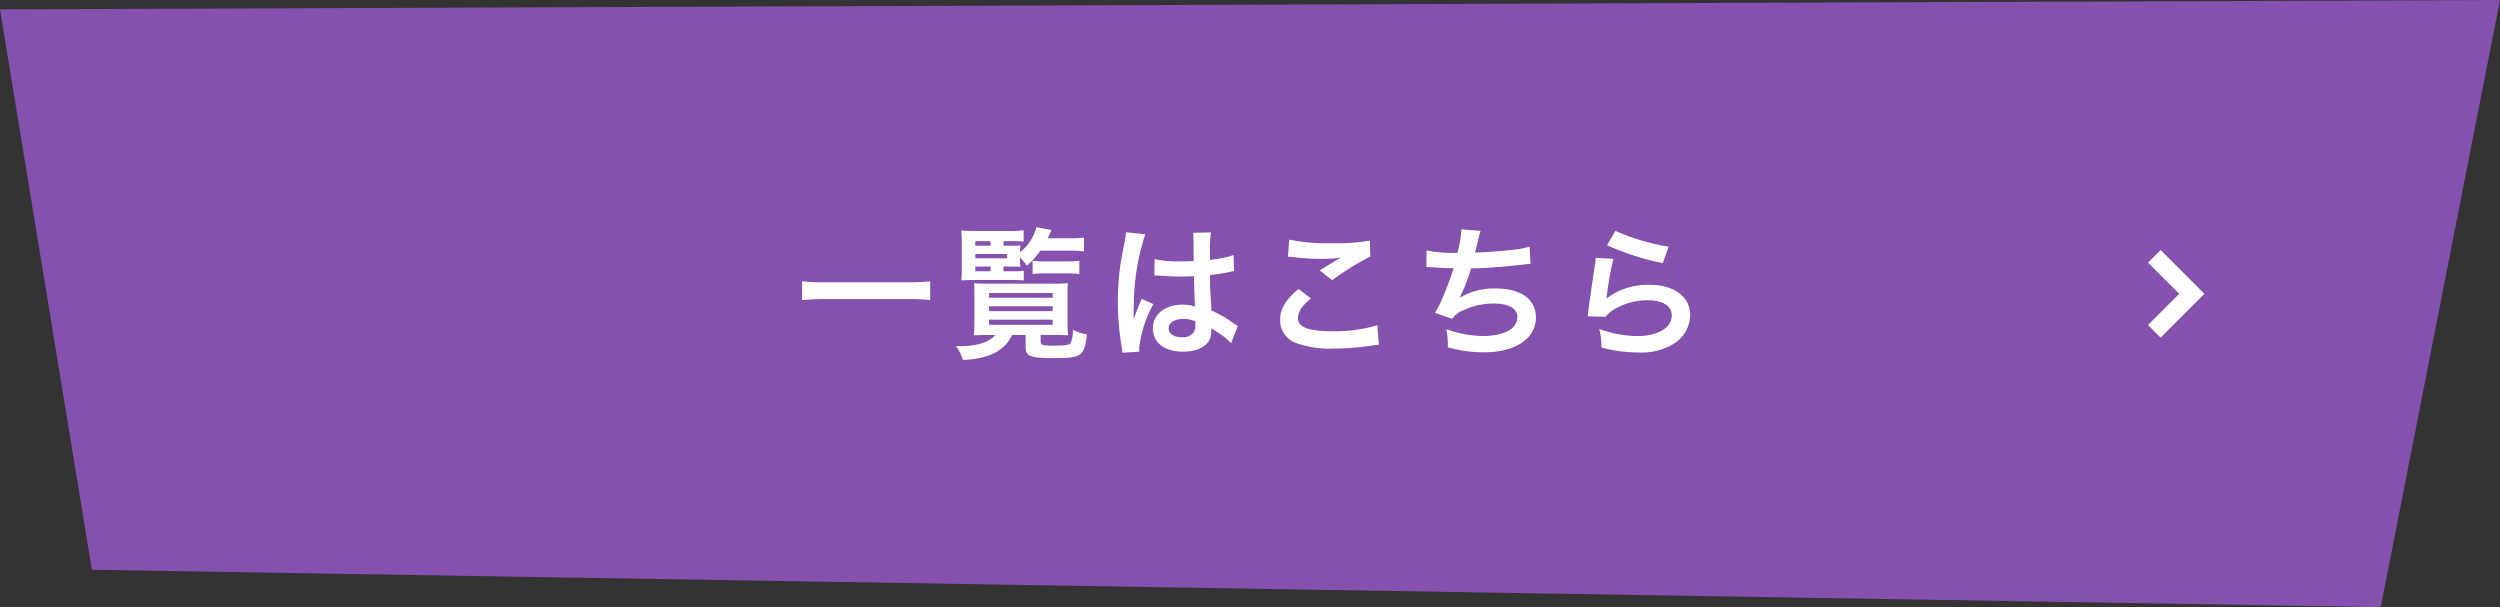
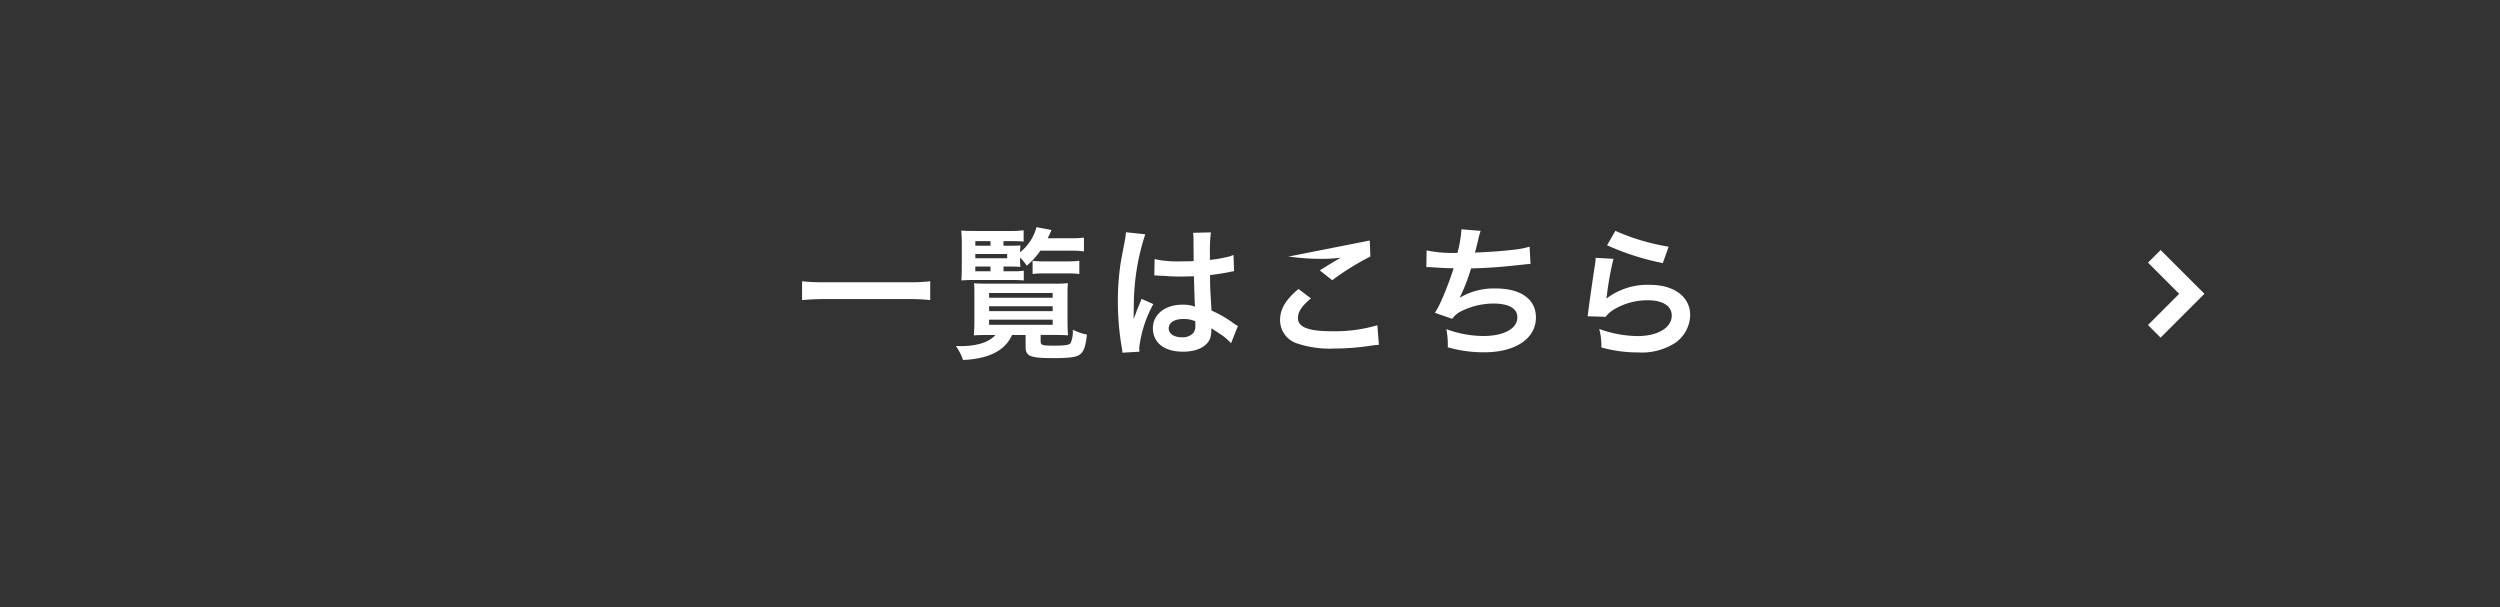
<svg xmlns="http://www.w3.org/2000/svg" width="280" height="68" viewBox="0 0 280 68">
  <rect x="0" y="0" width="280" height="68" fill="#333333" stroke="none" />
  <g id="グループ_64497" data-name="グループ 64497" transform="translate(-500 -1523)">
-     <path id="パス_111712" data-name="パス 111712" d="M-11.843.046,268.157-1,254.8,67-1.551,62.815Z" transform="translate(511.843 1524)" fill="#8451af" />
-     <path id="パス_188353" data-name="パス 188353" d="M15.184-7.408a19.306,19.306,0,0,1-2.432.112H3.28A20.633,20.633,0,0,1,.832-7.408V-5.3c.72-.064,1.552-.112,2.448-.112h9.472a21.815,21.815,0,0,1,2.432.112Zm8.208-1.648h.768c.528,0,.816.016,1.136.032a4.739,4.739,0,0,1-.048-.768v-.272A6.107,6.107,0,0,1,26-9.152a8.31,8.31,0,0,0,1.52-1.68h3.472a8.912,8.912,0,0,1,1.408.08V-12.3a10.98,10.98,0,0,1-1.408.08H28.336c.144-.272.224-.448.432-.928l-1.68-.32a5.376,5.376,0,0,1-1.84,2.816,5.37,5.37,0,0,1,.048-.768c-.224.016-.576.032-1.072.032h-.832V-11.9h.992c.56,0,.928.016,1.264.048V-13.12a9.7,9.7,0,0,1-1.536.08H20.288c-.8,0-1.232-.016-1.632-.048a13.69,13.69,0,0,1,.064,1.632V-9.1c0,.8-.016,1.168-.048,1.6.448-.032.736-.048,1.248-.048h4.432c.576,0,.88.016,1.312.048V-8.592a7.977,7.977,0,0,1-1.312.064h-.96Zm-1.456,0v.528h-1.7v-.528Zm-1.7-.928v-.48h3.568v.48Zm0-1.408V-11.9h1.7v.512Zm2.256,10c-.72.816-2.064,1.248-3.952,1.248-.112,0-.272,0-.48-.016a6.326,6.326,0,0,1,.8,1.568c2.912-.128,4.72-1.056,5.488-2.8h1.52V-.048c0,1.04.512,1.248,3.1,1.248C30.864,1.2,31.6,1.088,32,.752c.4-.32.592-.88.736-2.192a5.827,5.827,0,0,1-1.584-.544,3.331,3.331,0,0,1-.24,1.5c-.192.224-.608.288-1.936.288-1.248,0-1.424-.064-1.424-.48v-.72h1.392c.688,0,1.36.016,1.68.048-.032-.224-.064-.976-.064-1.7V-6.048A10.717,10.717,0,0,1,30.608-7.2a12.357,12.357,0,0,1-1.552.064H21.7c-.768,0-1.28-.016-1.6-.048.032.448.032.656.032,1.152v3.088c0,.656-.032,1.328-.064,1.6.3-.032,1.056-.048,1.7-.048Zm-.72-4.7H28.9v.528h-7.12Zm0,1.488H28.9v.544h-7.12Zm0,1.5H28.9v.576h-7.12Zm4.88-5.12a10.379,10.379,0,0,1,1.376-.064h2.48a10.535,10.535,0,0,1,1.376.064V-9.7a10.191,10.191,0,0,1-1.392.064h-2.56a9.116,9.116,0,0,1-1.28-.064Zm13.632.176a.282.282,0,0,1,.1-.016.735.735,0,0,1,.16.016,2.382,2.382,0,0,1,.272.016c.08,0,.256.016.48.016.752.064,1.392.08,1.984.08.416,0,.8-.016,1.44-.032.064,2.224.08,3.008.128,3.408a3.8,3.8,0,0,0-1.424-.224c-1.936,0-3.3,1.088-3.3,2.64C40.128-.512,41.408.48,43.5.48c1.552,0,2.672-.56,3.04-1.5a2.8,2.8,0,0,0,.128-.9v-.224c.1.064.464.3,1.008.656a5.994,5.994,0,0,1,1.2,1.024L49.648-2.4a3.044,3.044,0,0,1-.448-.272,12.757,12.757,0,0,0-2.512-1.456c-.16-2.688-.16-2.72-.16-3.616V-8.1c.848-.1,1.68-.24,2.224-.352a2.765,2.765,0,0,1,.464-.08l-.064-1.808-.128.032c-.256.1-.256.1-.352.128a16.085,16.085,0,0,1-2.16.384v-.736a15.654,15.654,0,0,1,.112-2.352l-2,.048a4.476,4.476,0,0,1,.048.768c0,.656.016,1.456.016,2.4-.56.032-.912.032-1.472.032a11.531,11.531,0,0,1-2.9-.256Zm4.592,5.12V-2.5a1.343,1.343,0,0,1-.208.864,1.573,1.573,0,0,1-1.3.5c-.9,0-1.472-.4-1.472-.992,0-.656.64-1.056,1.664-1.056A3.349,3.349,0,0,1,44.88-2.928ZM38.624.48a3.135,3.135,0,0,1-.032-.432,13.35,13.35,0,0,1,1.584-4.9L38.848-5.44a3.049,3.049,0,0,1-.192.5c-.16.384-.16.384-.3.72-.08.256-.16.432-.192.544-.112.288-.112.288-.192.464h-.016a2.723,2.723,0,0,0,.016-.336v-.256c0-.256,0-.256.016-.832a25.715,25.715,0,0,1,1.28-8.032L37.1-12.9v.064a8.589,8.589,0,0,1-.176,1.184C36.576-9.84,36.576-9.84,36.5-9.36a28.6,28.6,0,0,0-.3,4.24,30.342,30.342,0,0,0,.432,5.088,5.84,5.84,0,0,1,.08.624ZM55.248-10.16a4.8,4.8,0,0,1,.592.048,25.228,25.228,0,0,0,2.928.192,17.055,17.055,0,0,0,2.4-.128c-.736.416-1.52.9-2.352,1.424l1.392,1.1a29.416,29.416,0,0,1,4.272-2.656l-.064-1.792a19.842,19.842,0,0,1-4.224.3,20.985,20.985,0,0,1-4.8-.4Zm1.184,3.616c-1.44,1.2-2.064,2.256-2.064,3.472A2.749,2.749,0,0,0,56.416-.4a11.445,11.445,0,0,0,4,.528,27.376,27.376,0,0,0,4.32-.352,6.361,6.361,0,0,1,.7-.064L65.264-2.48a17.064,17.064,0,0,1-5.024.672c-2.7,0-3.872-.448-3.872-1.488,0-.688.448-1.36,1.456-2.192Zm14.32-2.448h.128c.128,0,.288,0,.512.016.848.064,1.568.1,2.416.112a36.229,36.229,0,0,1-1.344,3.552,10.758,10.758,0,0,1-.752,1.44l1.936.672a2.713,2.713,0,0,1,1.168-.928,8.089,8.089,0,0,1,3.44-.784c1.728,0,2.688.544,2.688,1.536,0,1.28-1.5,2.1-3.824,2.1a12.175,12.175,0,0,1-4.128-.768,9.107,9.107,0,0,1,.16,2.032,14.617,14.617,0,0,0,4.08.56c3.5,0,5.792-1.536,5.792-3.9,0-2.032-1.68-3.248-4.5-3.248A7.442,7.442,0,0,0,74.5-5.568V-5.6A21.275,21.275,0,0,0,75.76-8.848c2-.048,3.408-.16,5.728-.416.416-.048.56-.064.928-.08l-.1-1.936a10.915,10.915,0,0,1-2.048.368c-1.056.128-2.864.256-4.08.288.1-.3.1-.3.384-1.5a8.94,8.94,0,0,1,.256-.928l-2.144-.176a13.727,13.727,0,0,1-.448,2.64,14.717,14.717,0,0,1-3.456-.272Zm20.24-2.448a28.96,28.96,0,0,0,6.24,2l.656-1.84a24,24,0,0,1-5.968-1.776Zm-1.28,1.408a6.53,6.53,0,0,1-.1.928c-.288,1.888-.544,3.664-.672,4.656-.08.608-.08.672-.128.96l2.016.064a3.483,3.483,0,0,1,.72-.688A7.282,7.282,0,0,1,95.536-5.28c1.7,0,2.7.64,2.7,1.712,0,1.36-1.568,2.3-3.824,2.3a12.917,12.917,0,0,1-4.3-.8A7.1,7.1,0,0,1,90.352,0a14.712,14.712,0,0,0,4.08.56A6.912,6.912,0,0,0,98.656-.528,3.9,3.9,0,0,0,100.3-3.616c0-2.048-1.792-3.392-4.512-3.392a7.583,7.583,0,0,0-4.848,1.52l-.032-.032c.048-.24.048-.24.08-.464a33.857,33.857,0,0,1,.72-3.936Z" transform="translate(589 1561.909)" fill="#fff" />
+     <path id="パス_188353" data-name="パス 188353" d="M15.184-7.408a19.306,19.306,0,0,1-2.432.112H3.28A20.633,20.633,0,0,1,.832-7.408V-5.3c.72-.064,1.552-.112,2.448-.112h9.472a21.815,21.815,0,0,1,2.432.112Zm8.208-1.648h.768c.528,0,.816.016,1.136.032a4.739,4.739,0,0,1-.048-.768v-.272A6.107,6.107,0,0,1,26-9.152a8.31,8.31,0,0,0,1.52-1.68h3.472a8.912,8.912,0,0,1,1.408.08V-12.3a10.98,10.98,0,0,1-1.408.08H28.336c.144-.272.224-.448.432-.928l-1.68-.32a5.376,5.376,0,0,1-1.84,2.816,5.37,5.37,0,0,1,.048-.768c-.224.016-.576.032-1.072.032h-.832V-11.9h.992c.56,0,.928.016,1.264.048V-13.12a9.7,9.7,0,0,1-1.536.08H20.288c-.8,0-1.232-.016-1.632-.048a13.69,13.69,0,0,1,.064,1.632V-9.1c0,.8-.016,1.168-.048,1.6.448-.032.736-.048,1.248-.048h4.432c.576,0,.88.016,1.312.048V-8.592a7.977,7.977,0,0,1-1.312.064h-.96Zm-1.456,0v.528h-1.7v-.528Zm-1.7-.928v-.48h3.568v.48Zm0-1.408V-11.9h1.7v.512Zm2.256,10c-.72.816-2.064,1.248-3.952,1.248-.112,0-.272,0-.48-.016a6.326,6.326,0,0,1,.8,1.568c2.912-.128,4.72-1.056,5.488-2.8h1.52V-.048c0,1.04.512,1.248,3.1,1.248C30.864,1.2,31.6,1.088,32,.752c.4-.32.592-.88.736-2.192a5.827,5.827,0,0,1-1.584-.544,3.331,3.331,0,0,1-.24,1.5c-.192.224-.608.288-1.936.288-1.248,0-1.424-.064-1.424-.48v-.72h1.392c.688,0,1.36.016,1.68.048-.032-.224-.064-.976-.064-1.7V-6.048A10.717,10.717,0,0,1,30.608-7.2a12.357,12.357,0,0,1-1.552.064H21.7c-.768,0-1.28-.016-1.6-.048.032.448.032.656.032,1.152v3.088c0,.656-.032,1.328-.064,1.6.3-.032,1.056-.048,1.7-.048Zm-.72-4.7H28.9v.528h-7.12Zm0,1.488H28.9v.544h-7.12Zm0,1.5H28.9v.576h-7.12Zm4.88-5.12a10.379,10.379,0,0,1,1.376-.064h2.48a10.535,10.535,0,0,1,1.376.064V-9.7a10.191,10.191,0,0,1-1.392.064h-2.56a9.116,9.116,0,0,1-1.28-.064Zm13.632.176a.282.282,0,0,1,.1-.016.735.735,0,0,1,.16.016,2.382,2.382,0,0,1,.272.016c.08,0,.256.016.48.016.752.064,1.392.08,1.984.08.416,0,.8-.016,1.44-.032.064,2.224.08,3.008.128,3.408a3.8,3.8,0,0,0-1.424-.224c-1.936,0-3.3,1.088-3.3,2.64C40.128-.512,41.408.48,43.5.48c1.552,0,2.672-.56,3.04-1.5a2.8,2.8,0,0,0,.128-.9v-.224c.1.064.464.3,1.008.656a5.994,5.994,0,0,1,1.2,1.024L49.648-2.4a3.044,3.044,0,0,1-.448-.272,12.757,12.757,0,0,0-2.512-1.456c-.16-2.688-.16-2.72-.16-3.616V-8.1c.848-.1,1.68-.24,2.224-.352a2.765,2.765,0,0,1,.464-.08l-.064-1.808-.128.032c-.256.1-.256.1-.352.128a16.085,16.085,0,0,1-2.16.384v-.736a15.654,15.654,0,0,1,.112-2.352l-2,.048a4.476,4.476,0,0,1,.048.768c0,.656.016,1.456.016,2.4-.56.032-.912.032-1.472.032a11.531,11.531,0,0,1-2.9-.256Zm4.592,5.12V-2.5a1.343,1.343,0,0,1-.208.864,1.573,1.573,0,0,1-1.3.5c-.9,0-1.472-.4-1.472-.992,0-.656.64-1.056,1.664-1.056A3.349,3.349,0,0,1,44.88-2.928ZM38.624.48a3.135,3.135,0,0,1-.032-.432,13.35,13.35,0,0,1,1.584-4.9L38.848-5.44a3.049,3.049,0,0,1-.192.5c-.16.384-.16.384-.3.72-.08.256-.16.432-.192.544-.112.288-.112.288-.192.464h-.016a2.723,2.723,0,0,0,.016-.336v-.256c0-.256,0-.256.016-.832a25.715,25.715,0,0,1,1.28-8.032L37.1-12.9v.064a8.589,8.589,0,0,1-.176,1.184C36.576-9.84,36.576-9.84,36.5-9.36a28.6,28.6,0,0,0-.3,4.24,30.342,30.342,0,0,0,.432,5.088,5.84,5.84,0,0,1,.08.624ZM55.248-10.16a4.8,4.8,0,0,1,.592.048,25.228,25.228,0,0,0,2.928.192,17.055,17.055,0,0,0,2.4-.128c-.736.416-1.52.9-2.352,1.424l1.392,1.1a29.416,29.416,0,0,1,4.272-2.656l-.064-1.792Zm1.184,3.616c-1.44,1.2-2.064,2.256-2.064,3.472A2.749,2.749,0,0,0,56.416-.4a11.445,11.445,0,0,0,4,.528,27.376,27.376,0,0,0,4.32-.352,6.361,6.361,0,0,1,.7-.064L65.264-2.48a17.064,17.064,0,0,1-5.024.672c-2.7,0-3.872-.448-3.872-1.488,0-.688.448-1.36,1.456-2.192Zm14.32-2.448h.128c.128,0,.288,0,.512.016.848.064,1.568.1,2.416.112a36.229,36.229,0,0,1-1.344,3.552,10.758,10.758,0,0,1-.752,1.44l1.936.672a2.713,2.713,0,0,1,1.168-.928,8.089,8.089,0,0,1,3.44-.784c1.728,0,2.688.544,2.688,1.536,0,1.28-1.5,2.1-3.824,2.1a12.175,12.175,0,0,1-4.128-.768,9.107,9.107,0,0,1,.16,2.032,14.617,14.617,0,0,0,4.08.56c3.5,0,5.792-1.536,5.792-3.9,0-2.032-1.68-3.248-4.5-3.248A7.442,7.442,0,0,0,74.5-5.568V-5.6A21.275,21.275,0,0,0,75.76-8.848c2-.048,3.408-.16,5.728-.416.416-.048.56-.064.928-.08l-.1-1.936a10.915,10.915,0,0,1-2.048.368c-1.056.128-2.864.256-4.08.288.1-.3.1-.3.384-1.5a8.94,8.94,0,0,1,.256-.928l-2.144-.176a13.727,13.727,0,0,1-.448,2.64,14.717,14.717,0,0,1-3.456-.272Zm20.24-2.448a28.96,28.96,0,0,0,6.24,2l.656-1.84a24,24,0,0,1-5.968-1.776Zm-1.28,1.408a6.53,6.53,0,0,1-.1.928c-.288,1.888-.544,3.664-.672,4.656-.08.608-.08.672-.128.96l2.016.064a3.483,3.483,0,0,1,.72-.688A7.282,7.282,0,0,1,95.536-5.28c1.7,0,2.7.64,2.7,1.712,0,1.36-1.568,2.3-3.824,2.3a12.917,12.917,0,0,1-4.3-.8A7.1,7.1,0,0,1,90.352,0a14.712,14.712,0,0,0,4.08.56A6.912,6.912,0,0,0,98.656-.528,3.9,3.9,0,0,0,100.3-3.616c0-2.048-1.792-3.392-4.512-3.392a7.583,7.583,0,0,0-4.848,1.52l-.032-.032c.048-.24.048-.24.08-.464a33.857,33.857,0,0,1,.72-3.936Z" transform="translate(589 1561.909)" fill="#fff" />
    <path id="パス_188025" data-name="パス 188025" d="M742.382,1542l4.2,4.2-4.2,4.2" transform="translate(-1.1 9.708)" fill="none" stroke="#fff" stroke-width="2" />
  </g>
</svg>